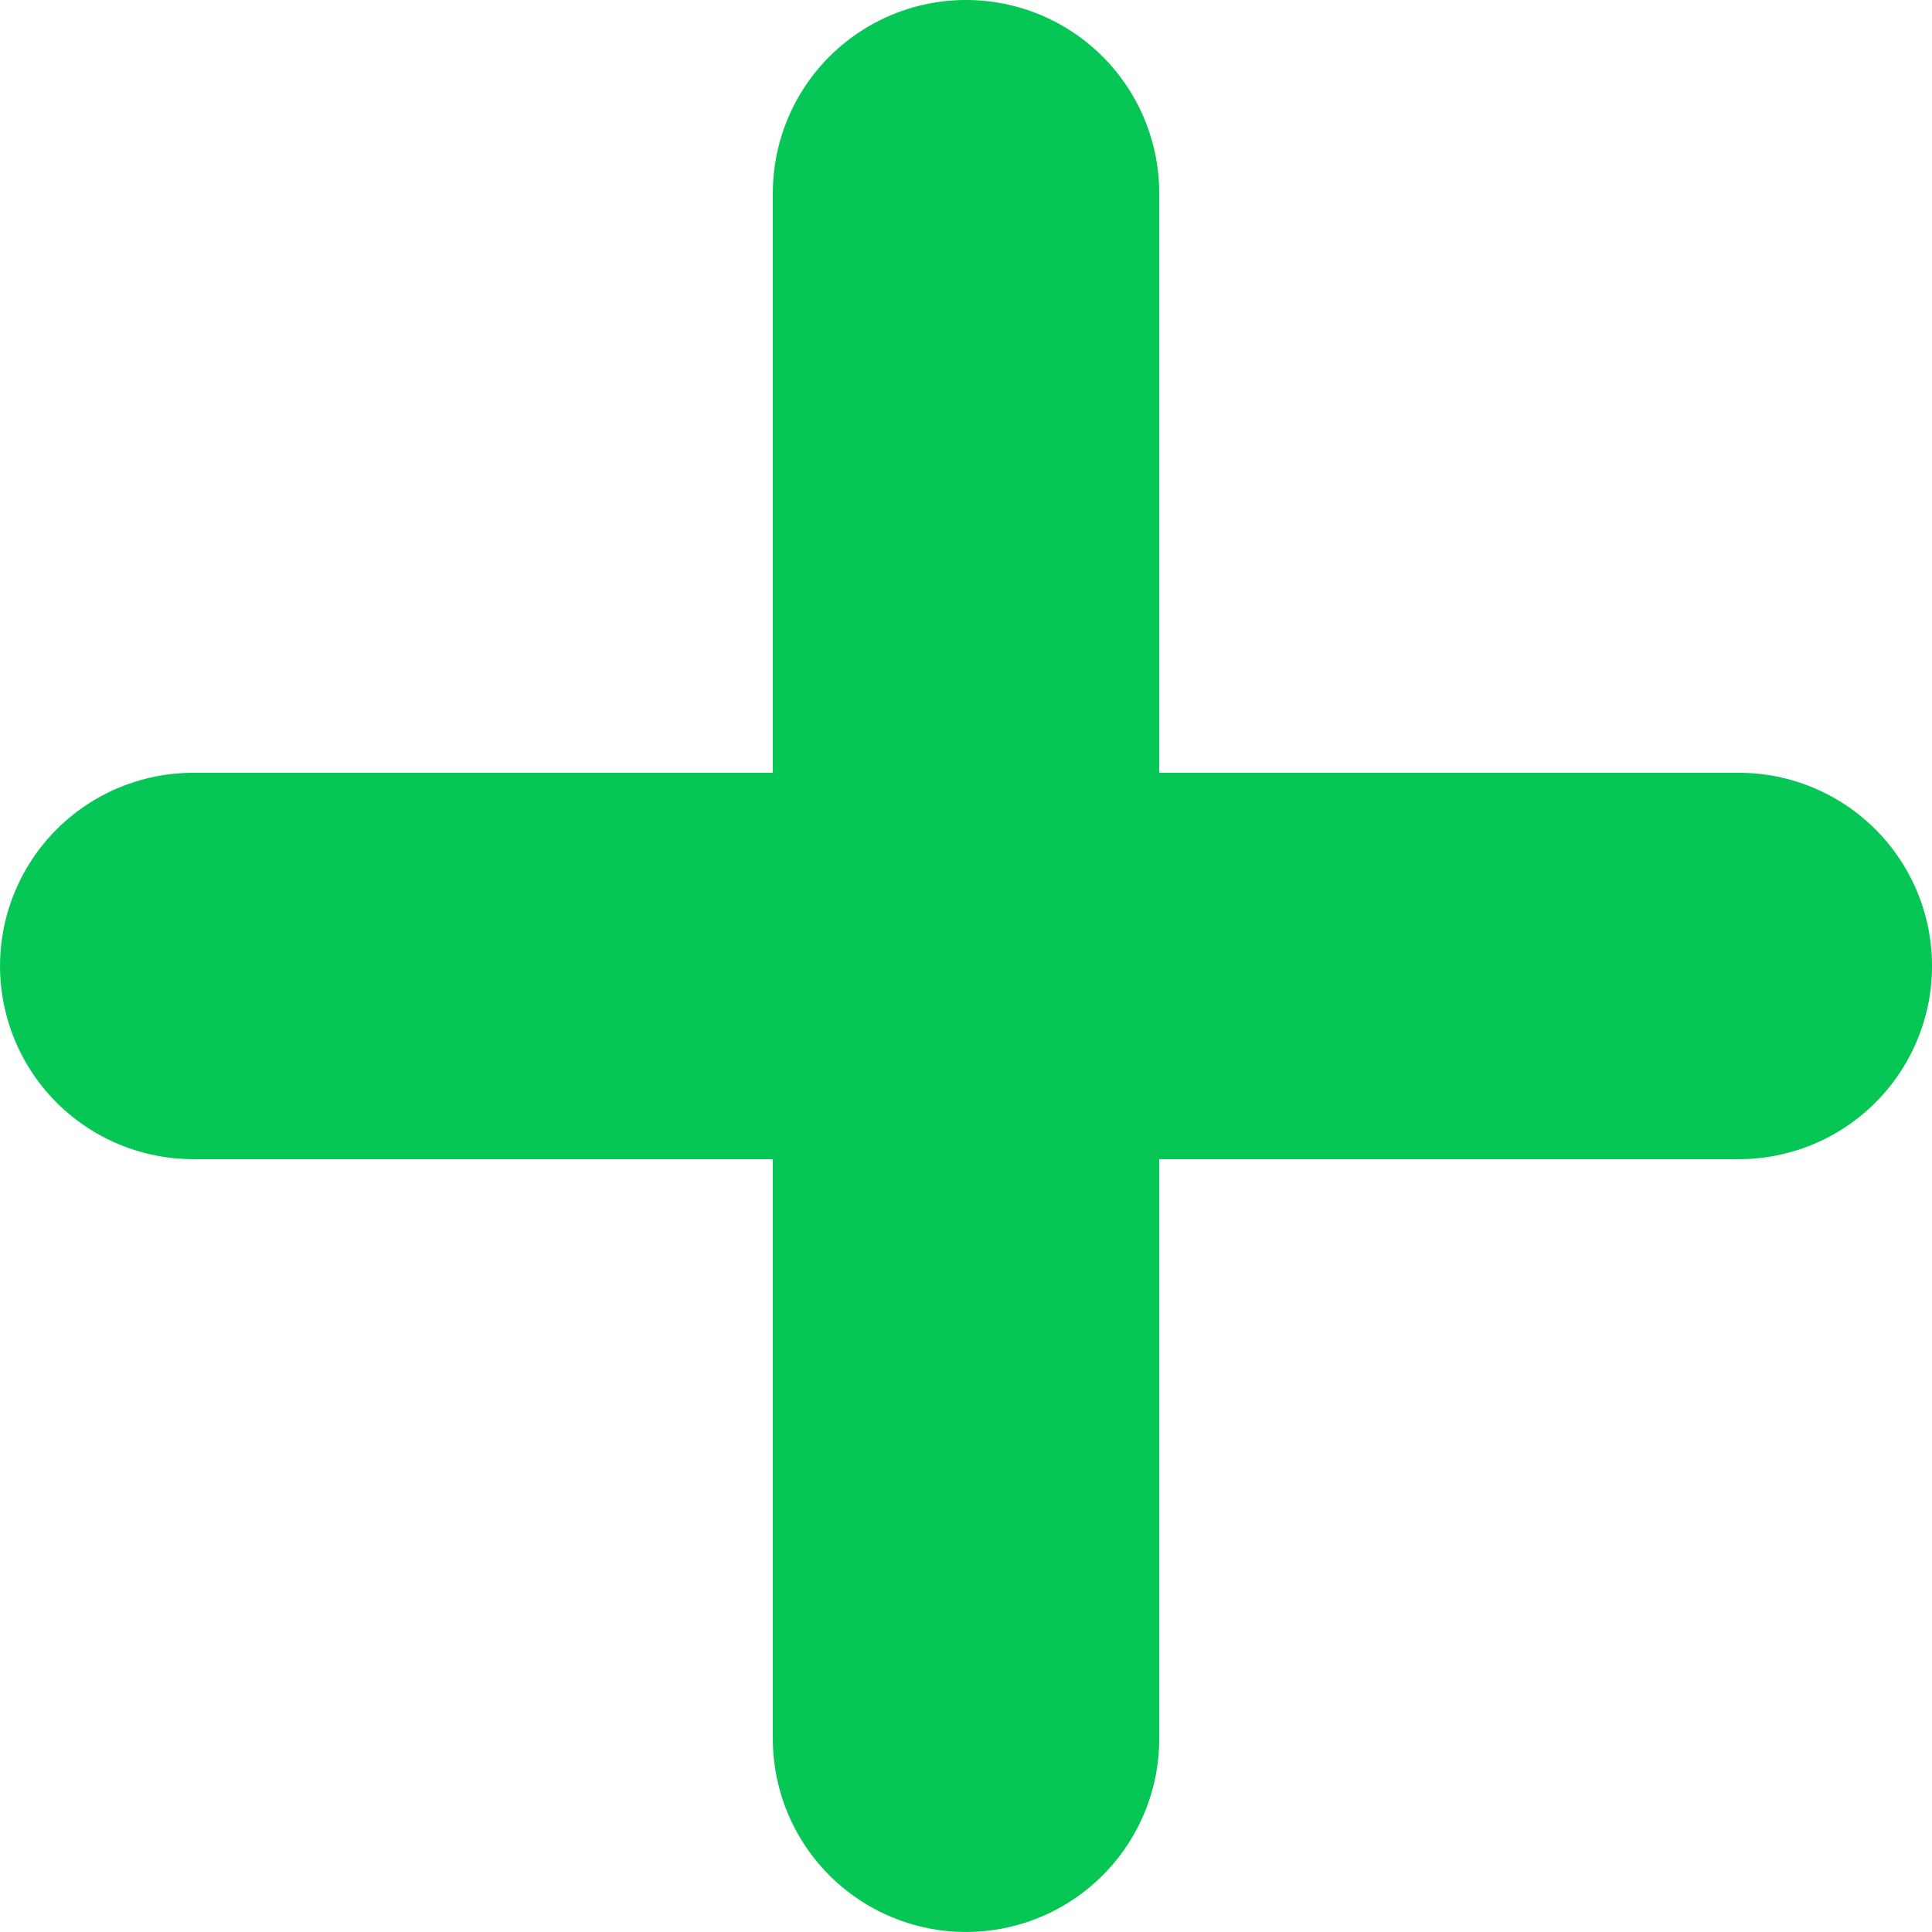
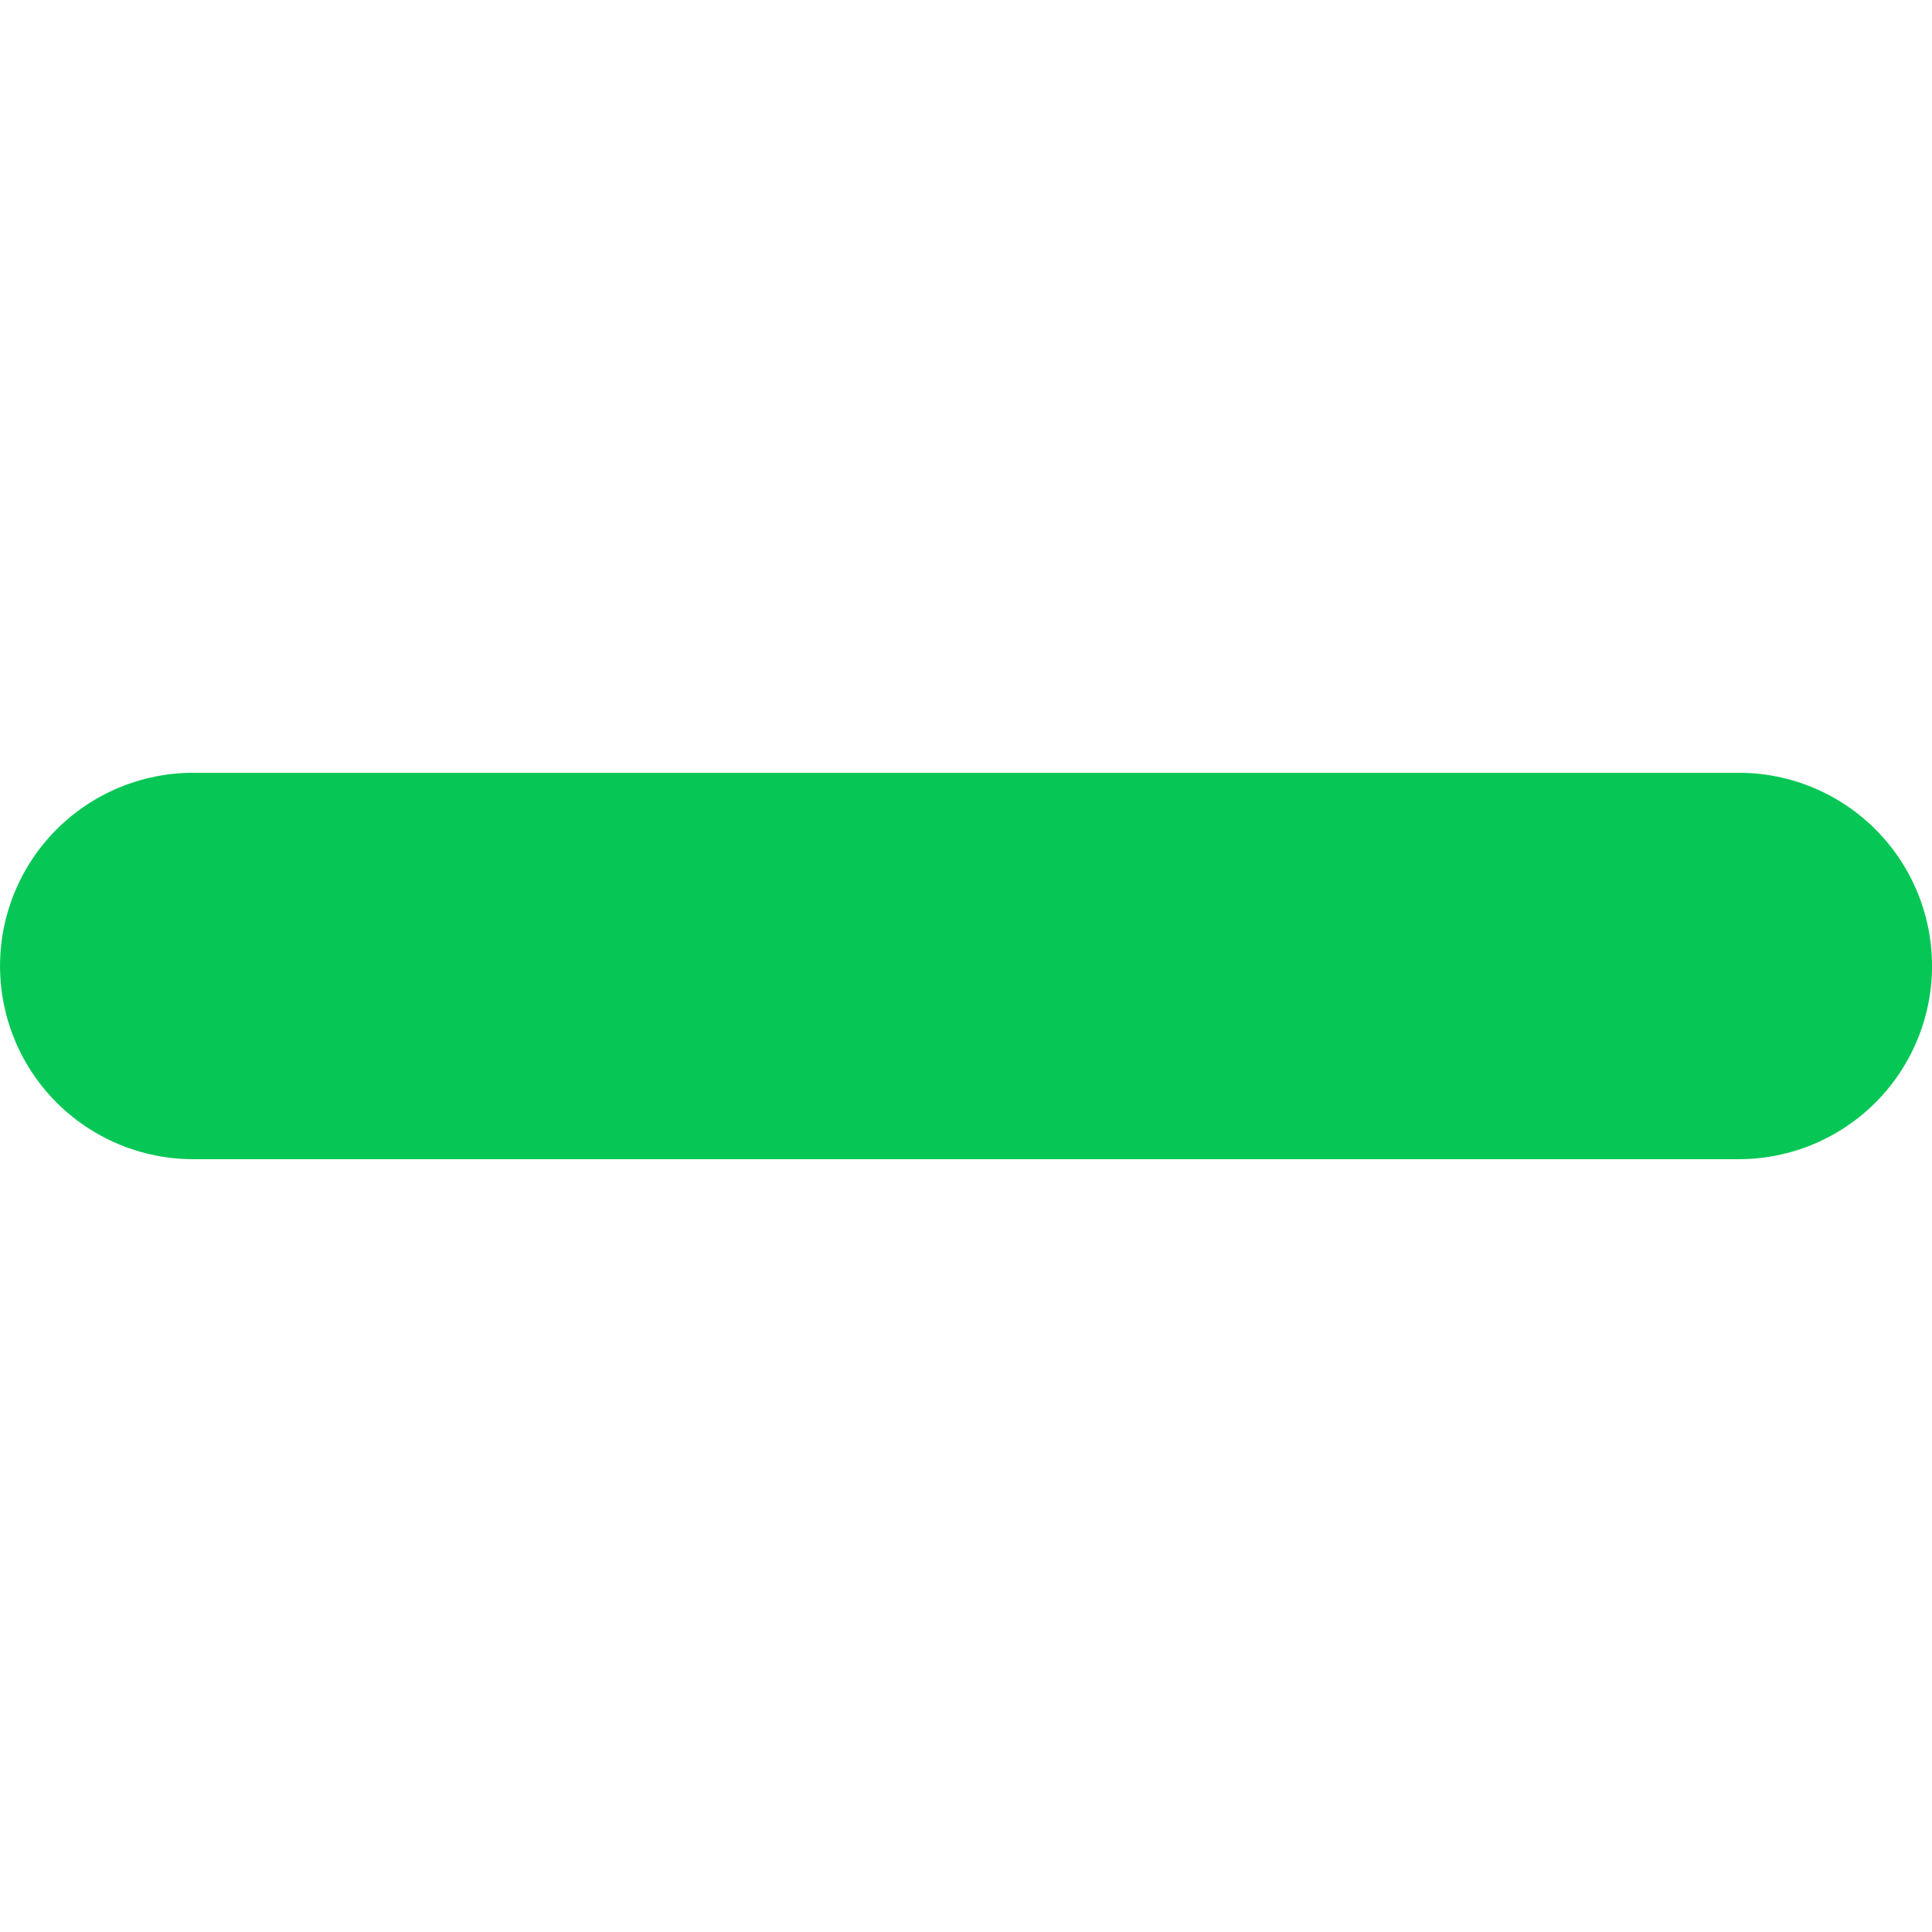
<svg xmlns="http://www.w3.org/2000/svg" width="40.795" height="40.795" viewBox="0 0 40.795 40.795">
  <g id="グループ_7092" data-name="グループ 7092" transform="translate(-680.148 -182.811)">
    <line id="線_196" data-name="線 196" x2="32.636" transform="translate(684.228 203.208)" fill="none" stroke="#06c755" stroke-linecap="round" stroke-linejoin="round" stroke-width="8.159" />
-     <line id="線_197" data-name="線 197" y2="32.636" transform="translate(700.546 186.89)" fill="none" stroke="#06c755" stroke-linecap="round" stroke-linejoin="round" stroke-width="8.159" />
  </g>
</svg>